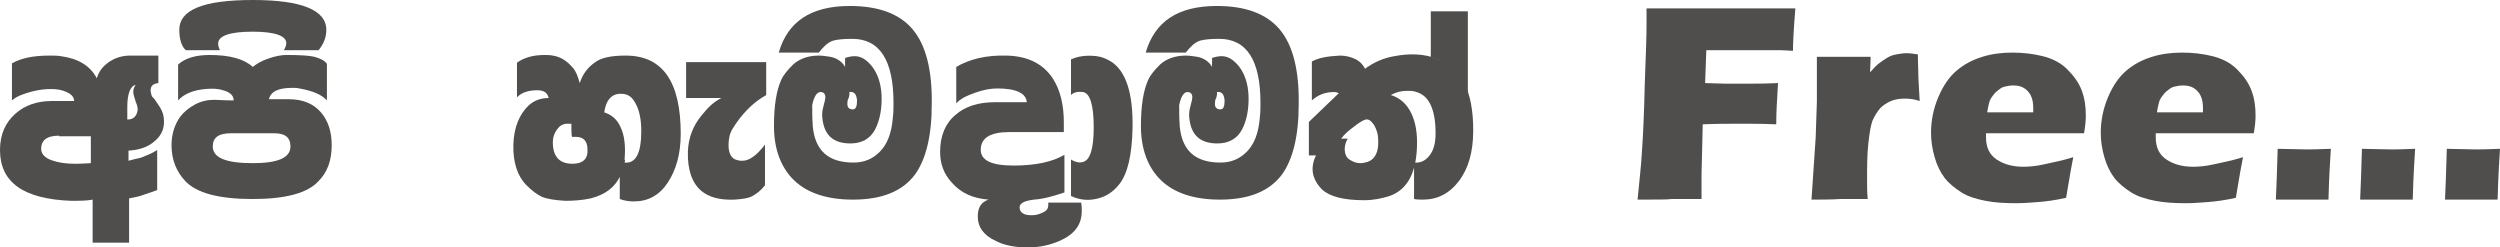
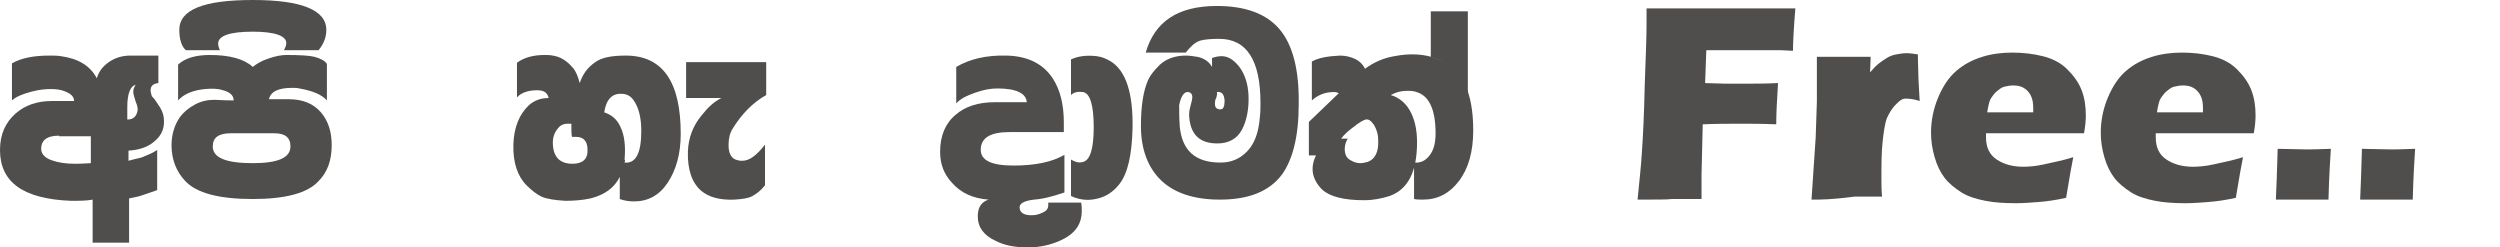
<svg xmlns="http://www.w3.org/2000/svg" version="1.1" id="Layer_1" x="0px" y="0px" viewBox="0 0 418.3 41.4" style="enable-background:new 0 0 418.3 41.4;" xml:space="preserve">
  <style type="text/css">
	.st0{fill:#4F4E4D;}
</style>
  <g id="XMLID_15_">
    <path id="XMLID_16_" class="st0" d="M8.3,9.3c0.7,0,1.3,0,1.9,0.1c2.9,0.4,4.9,1.6,6,3.7c0.3-1.1,1-2,2-2.7c1-0.7,2.2-1.1,3.6-1.1   h4.7v4.6c-0.9,0.1-1.3,0.5-1.3,1.2c0,0.3,0.1,0.6,0.2,1c0.4,0.4,0.7,0.8,1,1.3c0.5,0.7,0.9,1.4,1,2.3c0.2,1.6-0.3,2.9-1.5,3.9   c-1.1,1-2.6,1.5-4.4,1.6v1.7c1.4-0.4,2.2-0.5,2.3-0.6c0.7-0.3,1.6-0.6,2.5-1.2v6.7c-1,0.4-1.8,0.6-2.3,0.8   c-0.5,0.2-1.3,0.4-2.4,0.6v7.4h-6.1v-7.2c-1,0.2-2.2,0.2-3.6,0.2C3.9,33.3,0,30.5,0,25.1c0-2.6,0.9-4.6,2.6-6.1   c1.6-1.4,3.6-2.1,6.1-2.1h3.7c0-0.7-0.5-1.2-1.5-1.6c-0.7-0.3-1.5-0.4-2.4-0.4c-0.9,0-1.9,0.1-3.1,0.4c-1.5,0.4-2.6,0.8-3.4,1.5   v-6.2C3.6,9.7,5.6,9.3,8.3,9.3z M9.9,22.7c-2.1,0-3.1,0.8-3,2.4c0.1,0.7,0.6,1.3,1.7,1.7c1.1,0.4,2.4,0.6,3.9,0.6   c1.4,0,2.3-0.1,2.7-0.1v-4.5H9.9z M23,18.6c0.1-0.4,0-0.9-0.3-1.6c-0.2-0.7-0.4-1.2-0.4-1.6c0-0.4,0.1-0.8,0.4-1.2   c-0.9,0.2-1.4,1.5-1.4,3.7V20C22.3,20,22.8,19.5,23,18.6z" />
    <path id="XMLID_20_" class="st0" d="M39.1,16.8c0-0.8-0.6-1.4-1.8-1.7c-0.9-0.3-1.9-0.3-3-0.2c-2,0.2-3.5,0.8-4.5,1.9v-6   c1.2-1.1,3-1.6,5.3-1.6c3.4,0,5.8,0.7,7.2,2c0.6-0.5,1.4-1,2.6-1.4c1.1-0.4,2.2-0.6,3-0.6c2.3,0,3.9,0.1,4.7,0.3   c1.1,0.3,1.8,0.7,2.1,1.2v6.1c-0.9-1-2.4-1.6-4.6-2c-0.4-0.1-0.7-0.1-1.2-0.1c-2.3,0-3.6,0.6-3.9,1.9c0.5,0,1.6,0,3.3,0   c2.3,0,4.1,0.7,5.4,2.2c1.2,1.4,1.8,3.2,1.8,5.5c0,2.5-0.7,4.5-2.2,6c-1.8,2-5.5,3-11,3c-5.7,0-9.4-1-11.3-3   c-1.5-1.6-2.3-3.6-2.3-6c0-1.8,0.5-3.4,1.4-4.7c0.6-0.8,1.4-1.5,2.5-2.1c1.1-0.6,2.2-0.8,3.3-0.8C37.6,16.8,38.6,16.8,39.1,16.8z    M38.6,22.3c-2,0-3,0.7-3,2.2c0,1.9,2.2,2.8,6.7,2.8c4.2,0,6.3-0.9,6.3-2.8c0-1.5-0.9-2.2-2.7-2.2H38.6z" />
    <path id="XMLID_23_" class="st0" d="M30,5c0-3.4,4.1-5,12.3-5c8.2,0,12.3,1.7,12.3,5c0,1.2-0.4,2.3-1.3,3.4h-5.8   c0.3-0.5,0.4-0.9,0.4-1.2c0-1.2-1.9-1.9-5.6-1.9c-3.9,0-5.8,0.7-5.8,2c0,0.3,0.1,0.7,0.3,1.1h-5.7C30.4,7.8,30,6.6,30,5z" />
    <path id="XMLID_25_" class="st0" d="M98.8,33.2c-1.4,0.3-2.8,0.4-4.2,0.4c-1.7-0.1-3.1-0.3-4-0.7c-0.8-0.4-1.6-1-2.5-1.9   c-1.5-1.5-2.3-3.8-2.2-6.9c0.1-2.8,1-5,2.6-6.5c0.9-0.8,2-1.2,3.3-1.2c-0.2-0.9-0.8-1.3-1.9-1.3c-1.5,0-2.7,0.4-3.4,1.2v-5.8   c1.2-0.9,2.8-1.3,4.6-1.3c0.4,0,0.9,0,1.4,0.1c1.3,0.2,2.4,0.9,3.4,2.1c0.5,0.6,0.8,1.4,1.1,2.5c0.5-1.5,1.3-2.6,2.6-3.5   c1.1-0.8,2.8-1.1,5.1-1.1c6.2,0,9.2,4.4,9.2,13.1c0,3.4-0.8,6.1-2.2,8.2s-3.3,3.1-5.6,3.1c-0.8,0-1.6-0.1-2.4-0.4v-3.7   C102.8,31.4,101.2,32.6,98.8,33.2z M95.6,20.7h-0.7c-0.5,0-1,0.2-1.3,0.5c-0.7,0.7-1.1,1.6-1.1,2.6c0,2.4,1.1,3.6,3.3,3.6   c1.7,0,2.6-0.8,2.5-2.4c0-1.4-0.7-2.1-1.9-2.1c-0.2,0-0.5,0-0.7,0C95.6,22.4,95.6,21.7,95.6,20.7z M104.5,27.2   c1.9,0.2,2.8-1.6,2.8-5.3c0-2.1-0.4-3.8-1.2-5c-0.5-0.8-1.2-1.2-2.1-1.2c-1.6-0.1-2.6,1-2.9,3.1c1.2,0.4,2.1,1.1,2.7,2.4   c0.7,1.4,0.9,3.3,0.7,5.5C104.6,26.7,104.6,26.9,104.5,27.2z" />
    <path id="XMLID_29_" class="st0" d="M114.8,10.4h13.4v5.5c-2.3,1.3-4.1,3.2-5.6,5.6c-0.5,0.8-0.7,1.7-0.7,2.8   c0,1.4,0.5,2.3,1.5,2.5c0.3,0.1,0.5,0.1,0.8,0.1c1.2,0,2.4-0.9,3.8-2.7v6.8c-0.7,0.9-1.4,1.4-2.1,1.8s-1.7,0.5-3,0.6   c-2.5,0.1-4.3-0.4-5.6-1.5c-1.5-1.3-2.3-3.5-2.2-6.6c0.1-2.2,0.8-4.2,2.3-6c1.1-1.4,2.1-2.3,3.3-2.9h-5.9V10.4z" />
-     <path id="XMLID_31_" class="st0" d="M136,21.2c0.4,4,2.6,6,6.8,6c1.8,0,3.2-0.6,4.4-1.8c1.3-1.3,2-3.2,2.2-5.8   c0.1-0.8,0.1-1.6,0.1-2.4c0-7.1-2.3-10.7-6.9-10.7c-1.4,0-2.5,0.1-3.2,0.3c-0.9,0.3-1.6,1-2.4,2h-6.7c1.5-5.2,5.4-7.8,11.9-7.8   c4.8,0,8.3,1.3,10.5,3.9c2.2,2.6,3.3,6.8,3.2,12.6c0,5.3-1,9.2-2.8,11.7c-2.1,2.8-5.5,4.2-10.4,4.2c-4.3,0-7.6-1.1-9.8-3.2   c-2.2-2.1-3.4-5.2-3.4-9.1c0-3.4,0.4-5.9,1.2-7.7c0.4-0.9,1.1-1.7,2-2.6c1.1-1,2.6-1.5,4.3-1.5c0.6,0,1.2,0.1,1.9,0.2   c1.1,0.2,2,0.8,2.5,1.7V9.7c0.6-0.2,1.1-0.3,1.6-0.3c1.1,0,2,0.6,2.9,1.7c1,1.3,1.5,2.9,1.6,4.8c0.1,2.3-0.3,4.3-1.1,5.8   c-0.8,1.5-2.2,2.3-4.1,2.3c-2.9,0-4.4-1.4-4.7-4.2c-0.1-0.7,0-1.4,0.2-2.1c0.2-0.7,0.3-1.2,0.3-1.4c0-0.6-0.3-0.9-0.8-0.9   c-0.6,0-1.1,0.7-1.4,2.2C135.9,18.6,135.9,19.8,136,21.2z M142.1,15.4c0.1,0.3,0,0.6-0.1,1c-0.2,0.3-0.2,0.6-0.2,0.7   c-0.1,0.8,0.2,1.2,0.9,1.2c0.5,0,0.7-0.5,0.7-1.5C143.3,15.7,142.9,15.3,142.1,15.4z" />
    <path id="XMLID_34_" class="st0" d="M168.5,9.3c3.5,0.1,6.1,1.4,7.7,3.9c1.2,1.9,1.8,4.3,1.8,7.3c0,0.5,0,1,0,1.6h-9.1   c-3.1,0-4.7,0.9-4.8,2.8c-0.1,1.9,1.7,2.8,5.5,2.8c3.6,0,6.5-0.6,8.5-1.8v6.3c-1.8,0.6-3.5,1.1-5.1,1.2c-1.6,0.2-2.4,0.6-2.4,1.3   c0,0.9,0.8,1.4,2.3,1.3c0.5,0,1.1-0.2,1.7-0.5c0.6-0.3,0.8-0.7,0.8-1.2c0-0.2,0-0.3,0-0.4h5.5c0.1,0.5,0.1,1,0.1,1.4   c0,2.3-1.2,3.9-3.7,5c-1.6,0.7-3.4,1.1-5.3,1.1c-2,0-3.9-0.3-5.4-1.1c-2-0.9-3-2.3-3-4.1c0-1.5,0.6-2.4,1.8-2.8   c-2.6-0.2-4.6-1.1-6.1-2.8c-1.4-1.5-2-3.2-2-5.2c0-2.7,0.9-4.8,2.6-6.2c1.6-1.4,3.8-2.1,6.6-2.1h5.3c-0.1-1.5-1.8-2.3-4.9-2.3   c-1.1,0-2.3,0.2-3.7,0.7c-1.5,0.5-2.6,1.1-3.2,1.8v-6.1C162.2,9.9,165,9.2,168.5,9.3z" />
    <path id="XMLID_36_" class="st0" d="M179.3,9.9c1.1-0.5,2.5-0.7,4.2-0.5c0.8,0.1,1.6,0.4,2.4,0.9c2.5,1.6,3.7,5.3,3.6,11.1   c-0.1,4.5-0.8,7.6-2.2,9.4c-1.1,1.4-2.4,2.2-4,2.5c-1.4,0.3-2.8,0.1-4.1-0.5v-6.1c0.7,0.4,1.3,0.6,2,0.4c1.2-0.3,1.8-2.2,1.8-5.8   c0-3.7-0.6-5.7-1.8-5.9c-0.8-0.1-1.5,0-2,0.5V9.9z" />
    <path id="XMLID_38_" class="st0" d="M197.4,21.2c0.4,4,2.6,6,6.8,6c1.8,0,3.2-0.6,4.4-1.8c1.3-1.3,2-3.2,2.2-5.8   c0.1-0.8,0.1-1.6,0.1-2.4c0-7.1-2.3-10.7-6.9-10.7c-1.4,0-2.5,0.1-3.2,0.3c-0.9,0.3-1.6,1-2.4,2h-6.7c1.5-5.2,5.4-7.8,11.9-7.8   c4.8,0,8.3,1.3,10.5,3.9c2.2,2.6,3.3,6.8,3.2,12.6c0,5.3-1,9.2-2.8,11.7c-2.1,2.8-5.5,4.2-10.4,4.2c-4.3,0-7.6-1.1-9.8-3.2   c-2.2-2.1-3.4-5.2-3.4-9.1c0-3.4,0.4-5.9,1.2-7.7c0.4-0.9,1.1-1.7,2-2.6c1.1-1,2.6-1.5,4.3-1.5c0.6,0,1.2,0.1,1.9,0.2   c1.1,0.2,2,0.8,2.5,1.7V9.7c0.6-0.2,1.1-0.3,1.6-0.3c1.1,0,2,0.6,2.9,1.7c1,1.3,1.5,2.9,1.6,4.8c0.1,2.3-0.3,4.3-1.1,5.8   c-0.8,1.5-2.2,2.3-4.1,2.3c-2.9,0-4.4-1.4-4.7-4.2c-0.1-0.7,0-1.4,0.2-2.1c0.2-0.7,0.3-1.2,0.3-1.4c0-0.6-0.3-0.9-0.8-0.9   c-0.6,0-1.1,0.7-1.4,2.2C197.3,18.6,197.3,19.8,197.4,21.2z M203.6,15.4c0.1,0.3,0,0.6-0.1,1c-0.2,0.3-0.2,0.6-0.2,0.7   c-0.1,0.8,0.2,1.2,0.9,1.2c0.5,0,0.7-0.5,0.7-1.5C204.8,15.7,204.4,15.3,203.6,15.4z" />
    <path id="XMLID_41_" class="st0" d="M219.5,16.8v-6.5c1-0.6,2.6-0.9,4.7-1c0.9,0,1.8,0.2,2.6,0.6c0.8,0.4,1.3,1,1.6,1.6   c1.5-1.1,3.1-1.8,4.9-2.1c2.6-0.5,4.9-0.4,7.1,0.4c4.1,1.4,6.1,5.4,6.1,12c0,3.6-0.8,6.4-2.4,8.5c-1.6,2.1-3.6,3.1-6,3.1   c-0.5,0-1,0-1.5-0.1v-6.1c1.1,0.1,1.9-0.3,2.6-1.2c0.7-0.9,1-2.1,1-3.7c0-4-1.1-6.3-3.2-6.9c-0.5-0.2-1-0.2-1.6-0.2   c-0.9,0-1.8,0.2-2.7,0.7c1.3,0.4,2.4,1.2,3.2,2.6s1.2,3.2,1.2,5.3c0,4.9-1.5,7.9-4.6,9c-1.3,0.4-2.7,0.7-4.2,0.7   c-3.5,0-5.8-0.6-7.1-1.8c-0.8-0.8-1.3-1.7-1.5-2.6c-0.2-1.1,0-2.1,0.5-3.1h-1.2v-5.6l5-4.8c-0.2-0.1-0.4-0.2-0.8-0.2   C221.7,15.4,220.5,15.9,219.5,16.8z M224.4,23.2h1.1c-0.3,0.5-0.5,1.1-0.5,1.7c0,0.9,0.3,1.5,0.8,1.8c0.6,0.4,1.2,0.6,1.8,0.6   c0.4,0,0.8-0.1,1.2-0.2c1.2-0.4,1.9-1.6,1.8-3.6c0-1.1-0.3-1.9-0.7-2.6c-0.5-0.7-0.9-1-1.4-0.9c-0.4,0.1-1.1,0.5-2.1,1.3   C225.6,21.9,224.9,22.5,224.4,23.2z" />
    <path id="XMLID_44_" class="st0" d="M239.4,1.9h6.2v14.4c-0.2-1.8-1.1-3.3-2.5-4.7c-1.2-1.1-2.4-1.8-3.7-2V1.9z" />
    <path id="XMLID_46_" class="st0" d="M274,33.4c0.3-3.2,0.6-5.7,0.7-7.6c0.2-2.8,0.4-6.8,0.5-11.7c0.2-5,0.3-8.3,0.3-10V1.4   c4.7,0,9.1,0,13.1,0c4.1,0,8,0,11.8,0C300.1,5,300,7.4,300,8.5l-2-0.1l-1.6,0l-1.6,0h-4.6c-0.5,0-2.1,0-4.7,0l-0.2,5.5l3.4,0.1h3.8   c1.1,0,2.8,0,5-0.1c-0.2,3-0.3,5.3-0.3,6.9c-2.5-0.1-4.4-0.1-5.6-0.1c-2.1,0-4.3,0-6.7,0.1l-0.2,8.4l0,3.1v1l-5,0   C279.1,33.4,277.3,33.4,274,33.4z" />
-     <path id="XMLID_48_" class="st0" d="M303.1,33.4l0.7-10.4l0.2-6c0-1.1,0-2.2,0-3.3c0-1.1,0-2.6,0-4.2c1.9,0,3.4,0,4.5,0   c1.3,0,2.8,0,4.5,0l-0.1,2.6c0.6-0.7,1.1-1.2,1.5-1.5c0.4-0.3,0.8-0.6,1.3-0.9c0.5-0.3,1-0.5,1.6-0.6s1.1-0.2,1.7-0.2   c0.6,0,1.2,0.1,1.9,0.2c0,1.7,0.1,3.1,0.1,4.2l0.2,3.6c-0.9-0.3-1.7-0.4-2.4-0.4c-0.9,0-1.7,0.1-2.4,0.4s-1.3,0.7-1.8,1.2   c-0.5,0.6-0.9,1.2-1.3,2.1c-0.3,0.8-0.5,2.1-0.7,3.9s-0.2,3.9-0.2,6.2c0,0.8,0,1.8,0.1,3c-1.5,0-3,0-4.6,0   C306.4,33.4,304.8,33.4,303.1,33.4z" />
+     <path id="XMLID_48_" class="st0" d="M303.1,33.4l0.7-10.4l0.2-6c0-1.1,0-2.2,0-3.3c0-1.1,0-2.6,0-4.2c1.9,0,3.4,0,4.5,0   c1.3,0,2.8,0,4.5,0l-0.1,2.6c0.6-0.7,1.1-1.2,1.5-1.5c0.4-0.3,0.8-0.6,1.3-0.9c0.5-0.3,1-0.5,1.6-0.6s1.1-0.2,1.7-0.2   c0.6,0,1.2,0.1,1.9,0.2c0,1.7,0.1,3.1,0.1,4.2l0.2,3.6c-0.9-0.3-1.7-0.4-2.4-0.4s-1.3,0.7-1.8,1.2   c-0.5,0.6-0.9,1.2-1.3,2.1c-0.3,0.8-0.5,2.1-0.7,3.9s-0.2,3.9-0.2,6.2c0,0.8,0,1.8,0.1,3c-1.5,0-3,0-4.6,0   C306.4,33.4,304.8,33.4,303.1,33.4z" />
    <path id="XMLID_50_" class="st0" d="M346.9,26.3c-0.2,0.9-0.6,3.2-1.2,6.8c-1.8,0.4-3.3,0.6-4.6,0.7s-2.5,0.2-3.8,0.2   c-1.9,0-3.6-0.1-5.1-0.4s-2.9-0.7-4-1.4c-1.1-0.7-2.1-1.5-2.8-2.4s-1.3-2.1-1.7-3.5s-0.6-2.7-0.6-4.1c0-2,0.4-4,1.2-5.9   c0.8-1.9,1.8-3.4,3.1-4.5c1.3-1.1,2.7-1.8,4.3-2.3s3.3-0.7,5-0.7c1.8,0,3.5,0.2,5.1,0.6s3,1.1,4.1,2.2s1.9,2.2,2.4,3.5   s0.7,2.7,0.7,4.2c0,0.9-0.1,1.9-0.3,3l-16.4,0c0,0.2,0,0.5,0,0.7c0,1.7,0.6,2.9,1.8,3.7c1.2,0.8,2.7,1.2,4.4,1.2   c1,0,2.2-0.1,3.5-0.4S345,26.9,346.9,26.3z M332.5,18.8h7.7c0-0.3,0-0.5,0-0.7c0-0.8-0.1-1.5-0.4-2.1s-0.7-1-1.2-1.3   s-1.1-0.4-1.8-0.4c-0.5,0-0.9,0.1-1.4,0.2s-0.8,0.4-1.2,0.7s-0.6,0.6-0.9,1s-0.4,0.7-0.5,1.1S332.6,18.1,332.5,18.8z" />
    <path id="XMLID_53_" class="st0" d="M375.3,26.3c-0.2,0.9-0.6,3.2-1.2,6.8c-1.8,0.4-3.3,0.6-4.6,0.7s-2.5,0.2-3.8,0.2   c-1.9,0-3.6-0.1-5.1-0.4s-2.9-0.7-4-1.4c-1.1-0.7-2.1-1.5-2.8-2.4s-1.3-2.1-1.7-3.5s-0.6-2.7-0.6-4.1c0-2,0.4-4,1.2-5.9   c0.8-1.9,1.8-3.4,3.1-4.5c1.3-1.1,2.7-1.8,4.3-2.3s3.3-0.7,5-0.7c1.8,0,3.5,0.2,5.1,0.6s3,1.1,4.1,2.2s1.9,2.2,2.4,3.5   s0.7,2.7,0.7,4.2c0,0.9-0.1,1.9-0.3,3l-16.4,0c0,0.2,0,0.5,0,0.7c0,1.7,0.6,2.9,1.8,3.7c1.2,0.8,2.7,1.2,4.4,1.2   c1,0,2.2-0.1,3.5-0.4S373.4,26.9,375.3,26.3z M360.9,18.8h7.7c0-0.3,0-0.5,0-0.7c0-0.8-0.1-1.5-0.4-2.1s-0.7-1-1.2-1.3   s-1.1-0.4-1.8-0.4c-0.5,0-0.9,0.1-1.4,0.2s-0.8,0.4-1.2,0.7s-0.6,0.6-0.9,1s-0.4,0.7-0.5,1.1S361,18.1,360.9,18.8z" />
    <path id="XMLID_56_" class="st0" d="M380.8,33.4c0.1-2.1,0.2-4.9,0.3-8.5l4.8,0.1c0.5,0,1.9,0,4.1-0.1c-0.1,1.7-0.3,4.5-0.4,8.5   l-4.1,0C385.2,33.4,383.6,33.4,380.8,33.4z" />
    <path id="XMLID_58_" class="st0" d="M394.9,33.4c0.1-2.1,0.2-4.9,0.3-8.5l4.8,0.1c0.5,0,1.9,0,4.1-0.1c-0.1,1.7-0.3,4.5-0.4,8.5   l-4.1,0C399.4,33.4,397.8,33.4,394.9,33.4z" />
-     <path id="XMLID_60_" class="st0" d="M409.1,33.4c0.1-2.1,0.2-4.9,0.3-8.5l4.8,0.1c0.5,0,1.9,0,4.1-0.1c-0.1,1.7-0.3,4.5-0.4,8.5   l-4.1,0C413.5,33.4,411.9,33.4,409.1,33.4z" />
  </g>
</svg>